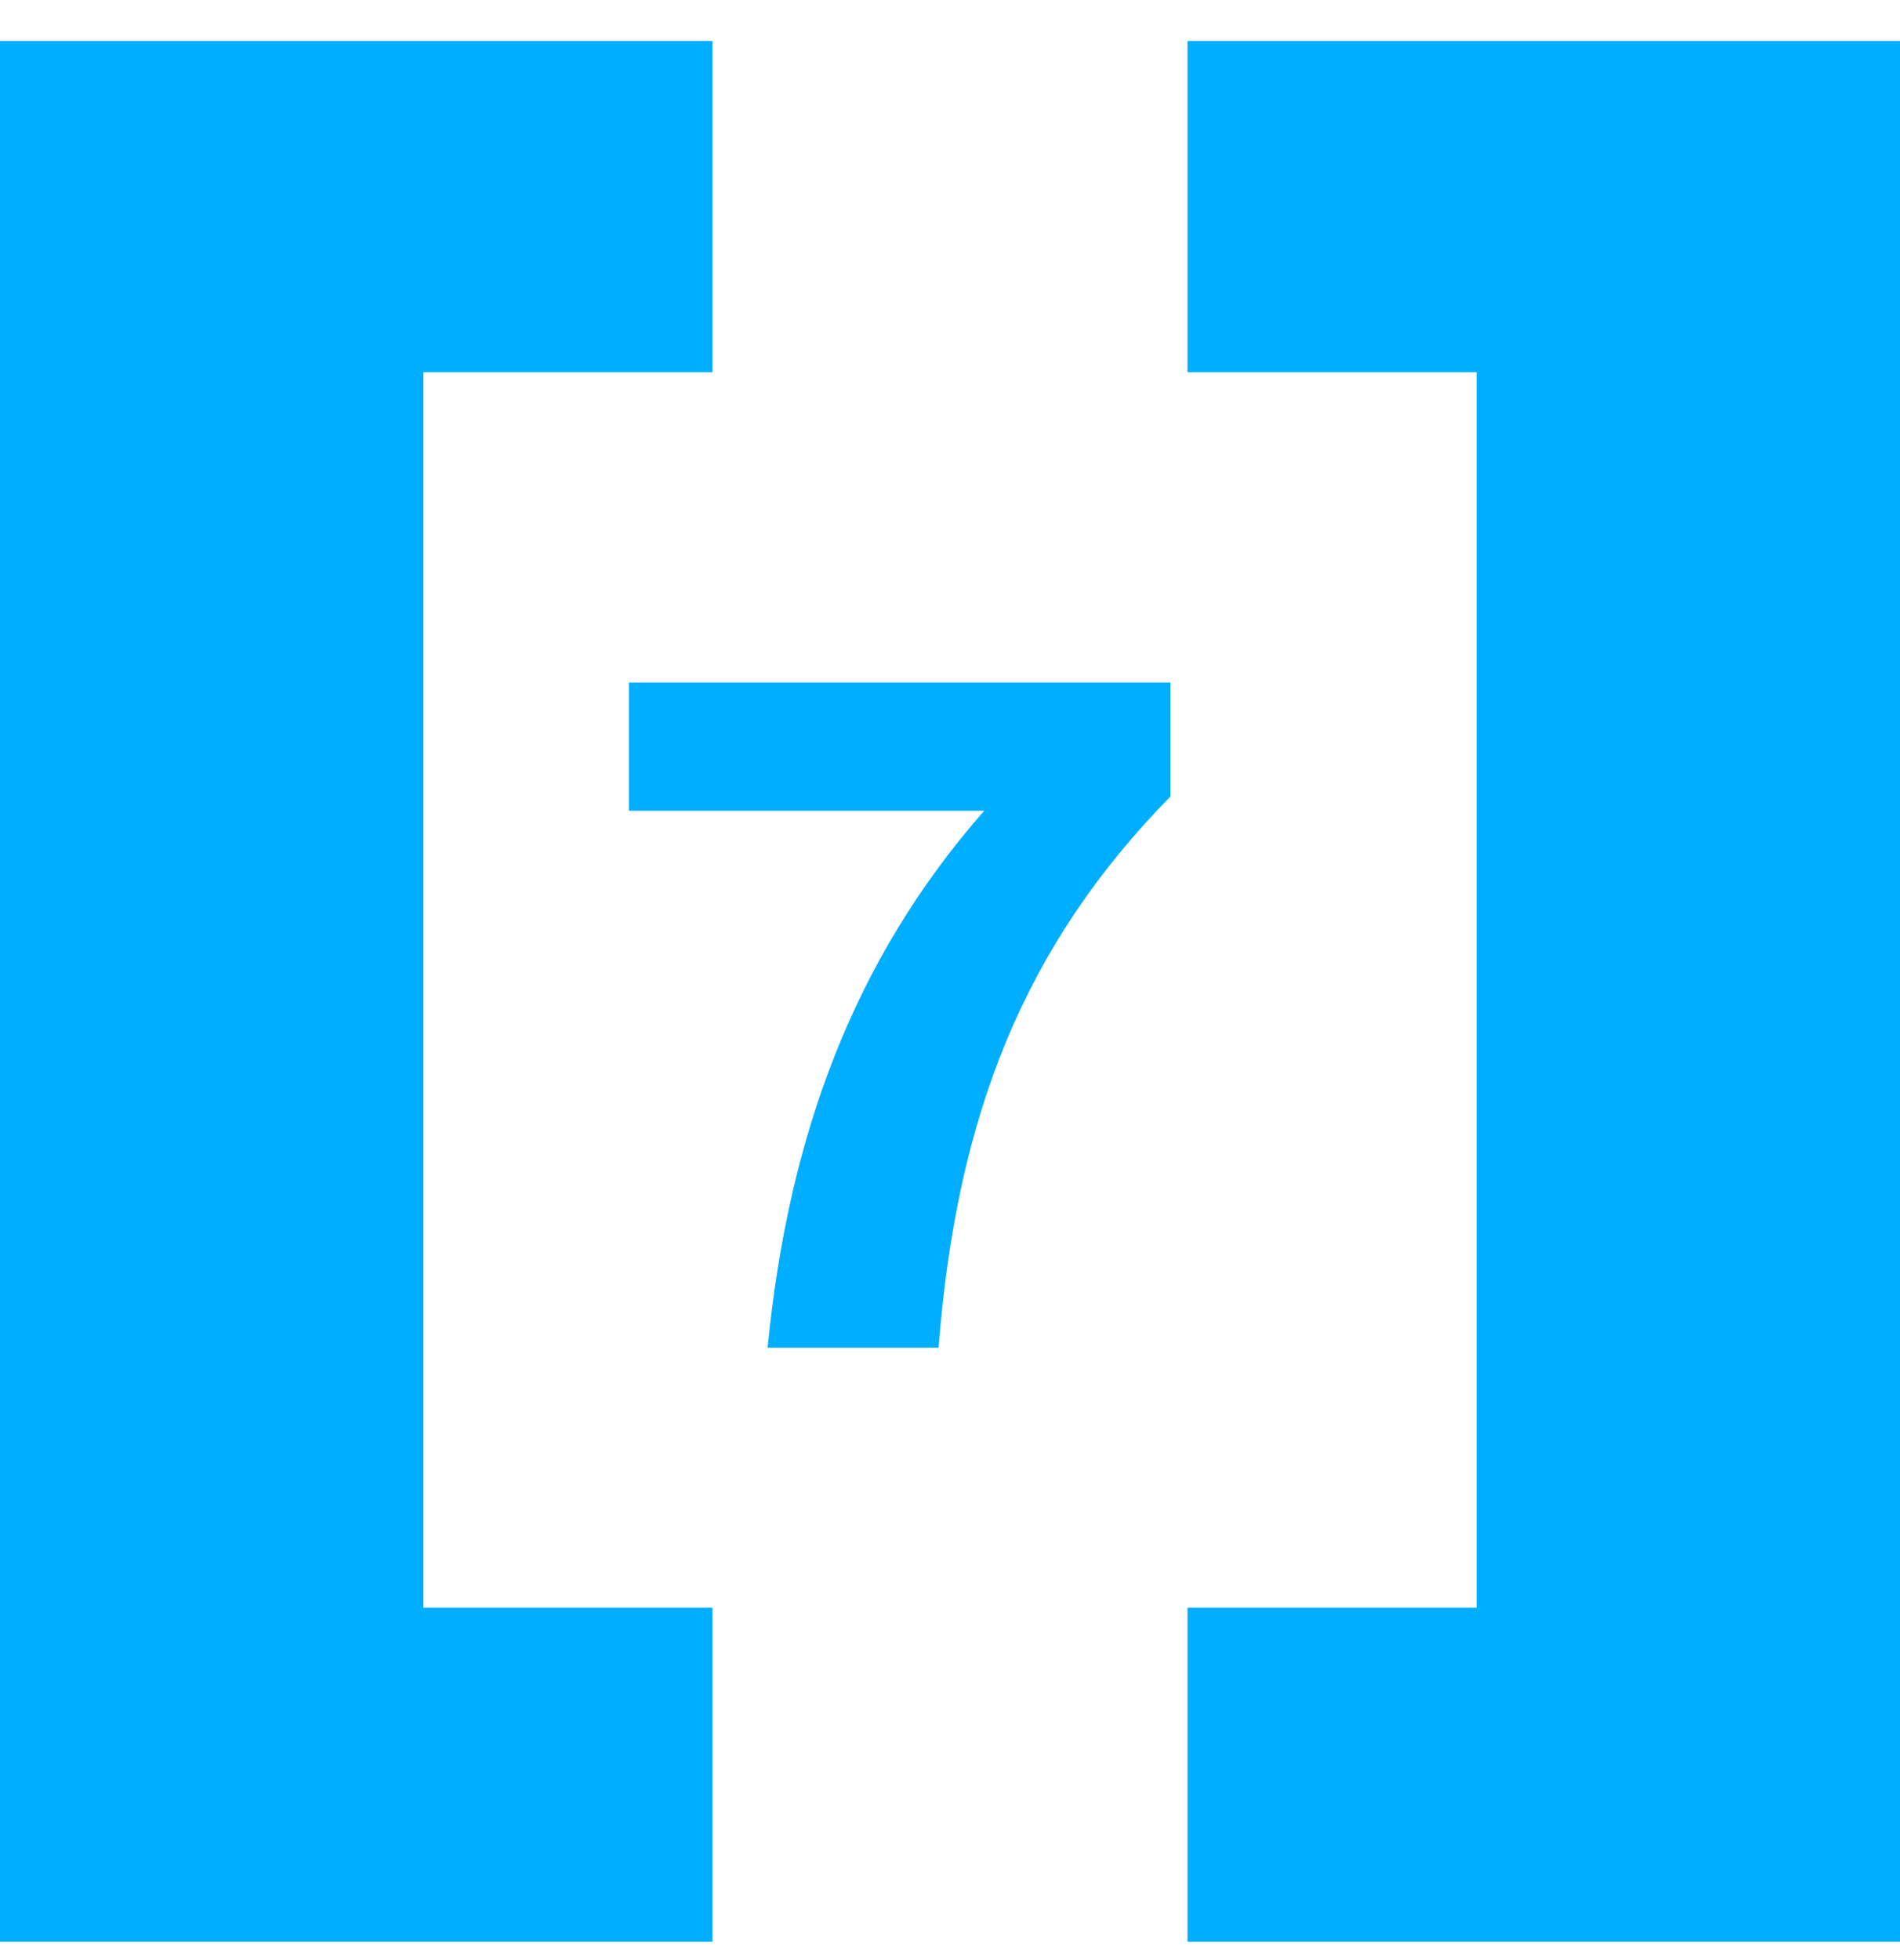
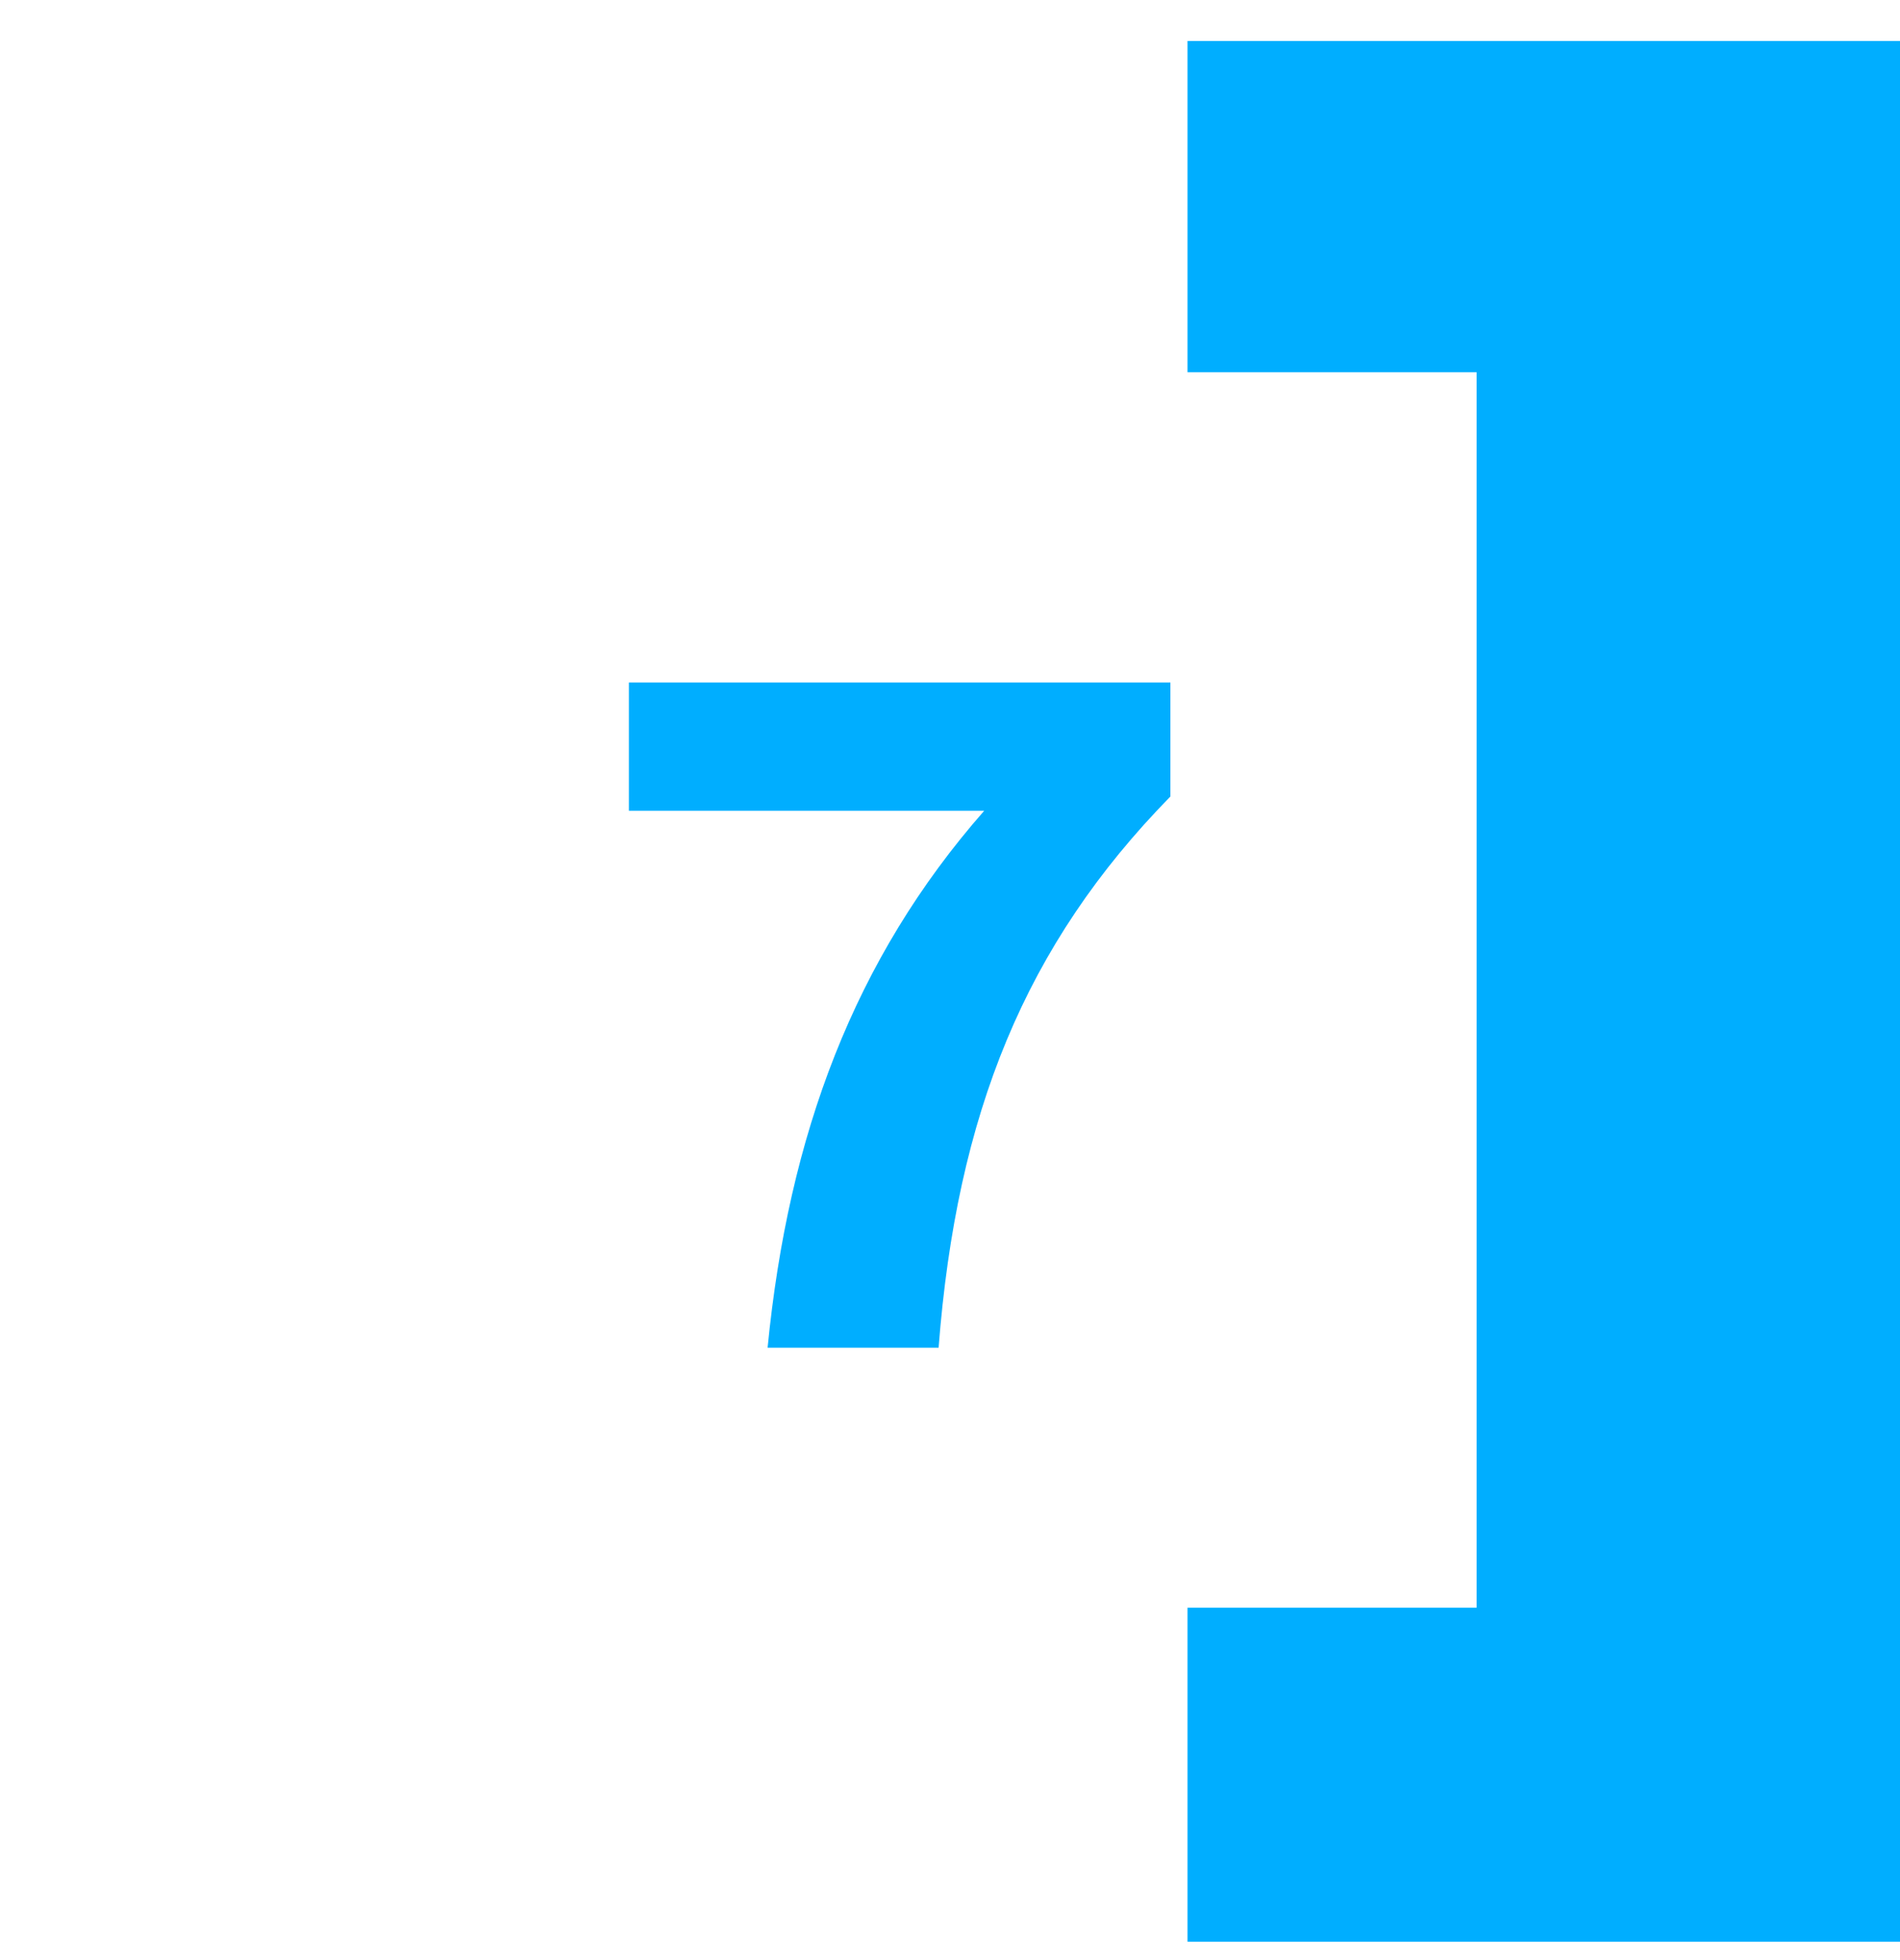
<svg xmlns="http://www.w3.org/2000/svg" width="32" height="33" viewBox="0 0 32 33" fill="none">
-   <path fill-rule="evenodd" clip-rule="evenodd" d="M12 0.69H0V32.69H12V27.067H7.131V6.267H12V0.69Z" fill="#00AEFF" />
  <path fill-rule="evenodd" clip-rule="evenodd" d="M20 0.69H32V32.69H20V27.067H24.869V6.267H20V0.69Z" fill="#00AEFF" />
  <path d="M10.592 11.49H19.712V13.41C17.264 15.906 16.112 18.754 15.808 22.69H12.928C13.28 19.106 14.384 16.146 16.576 13.65H10.592V11.49Z" fill="#00AEFF" />
</svg>